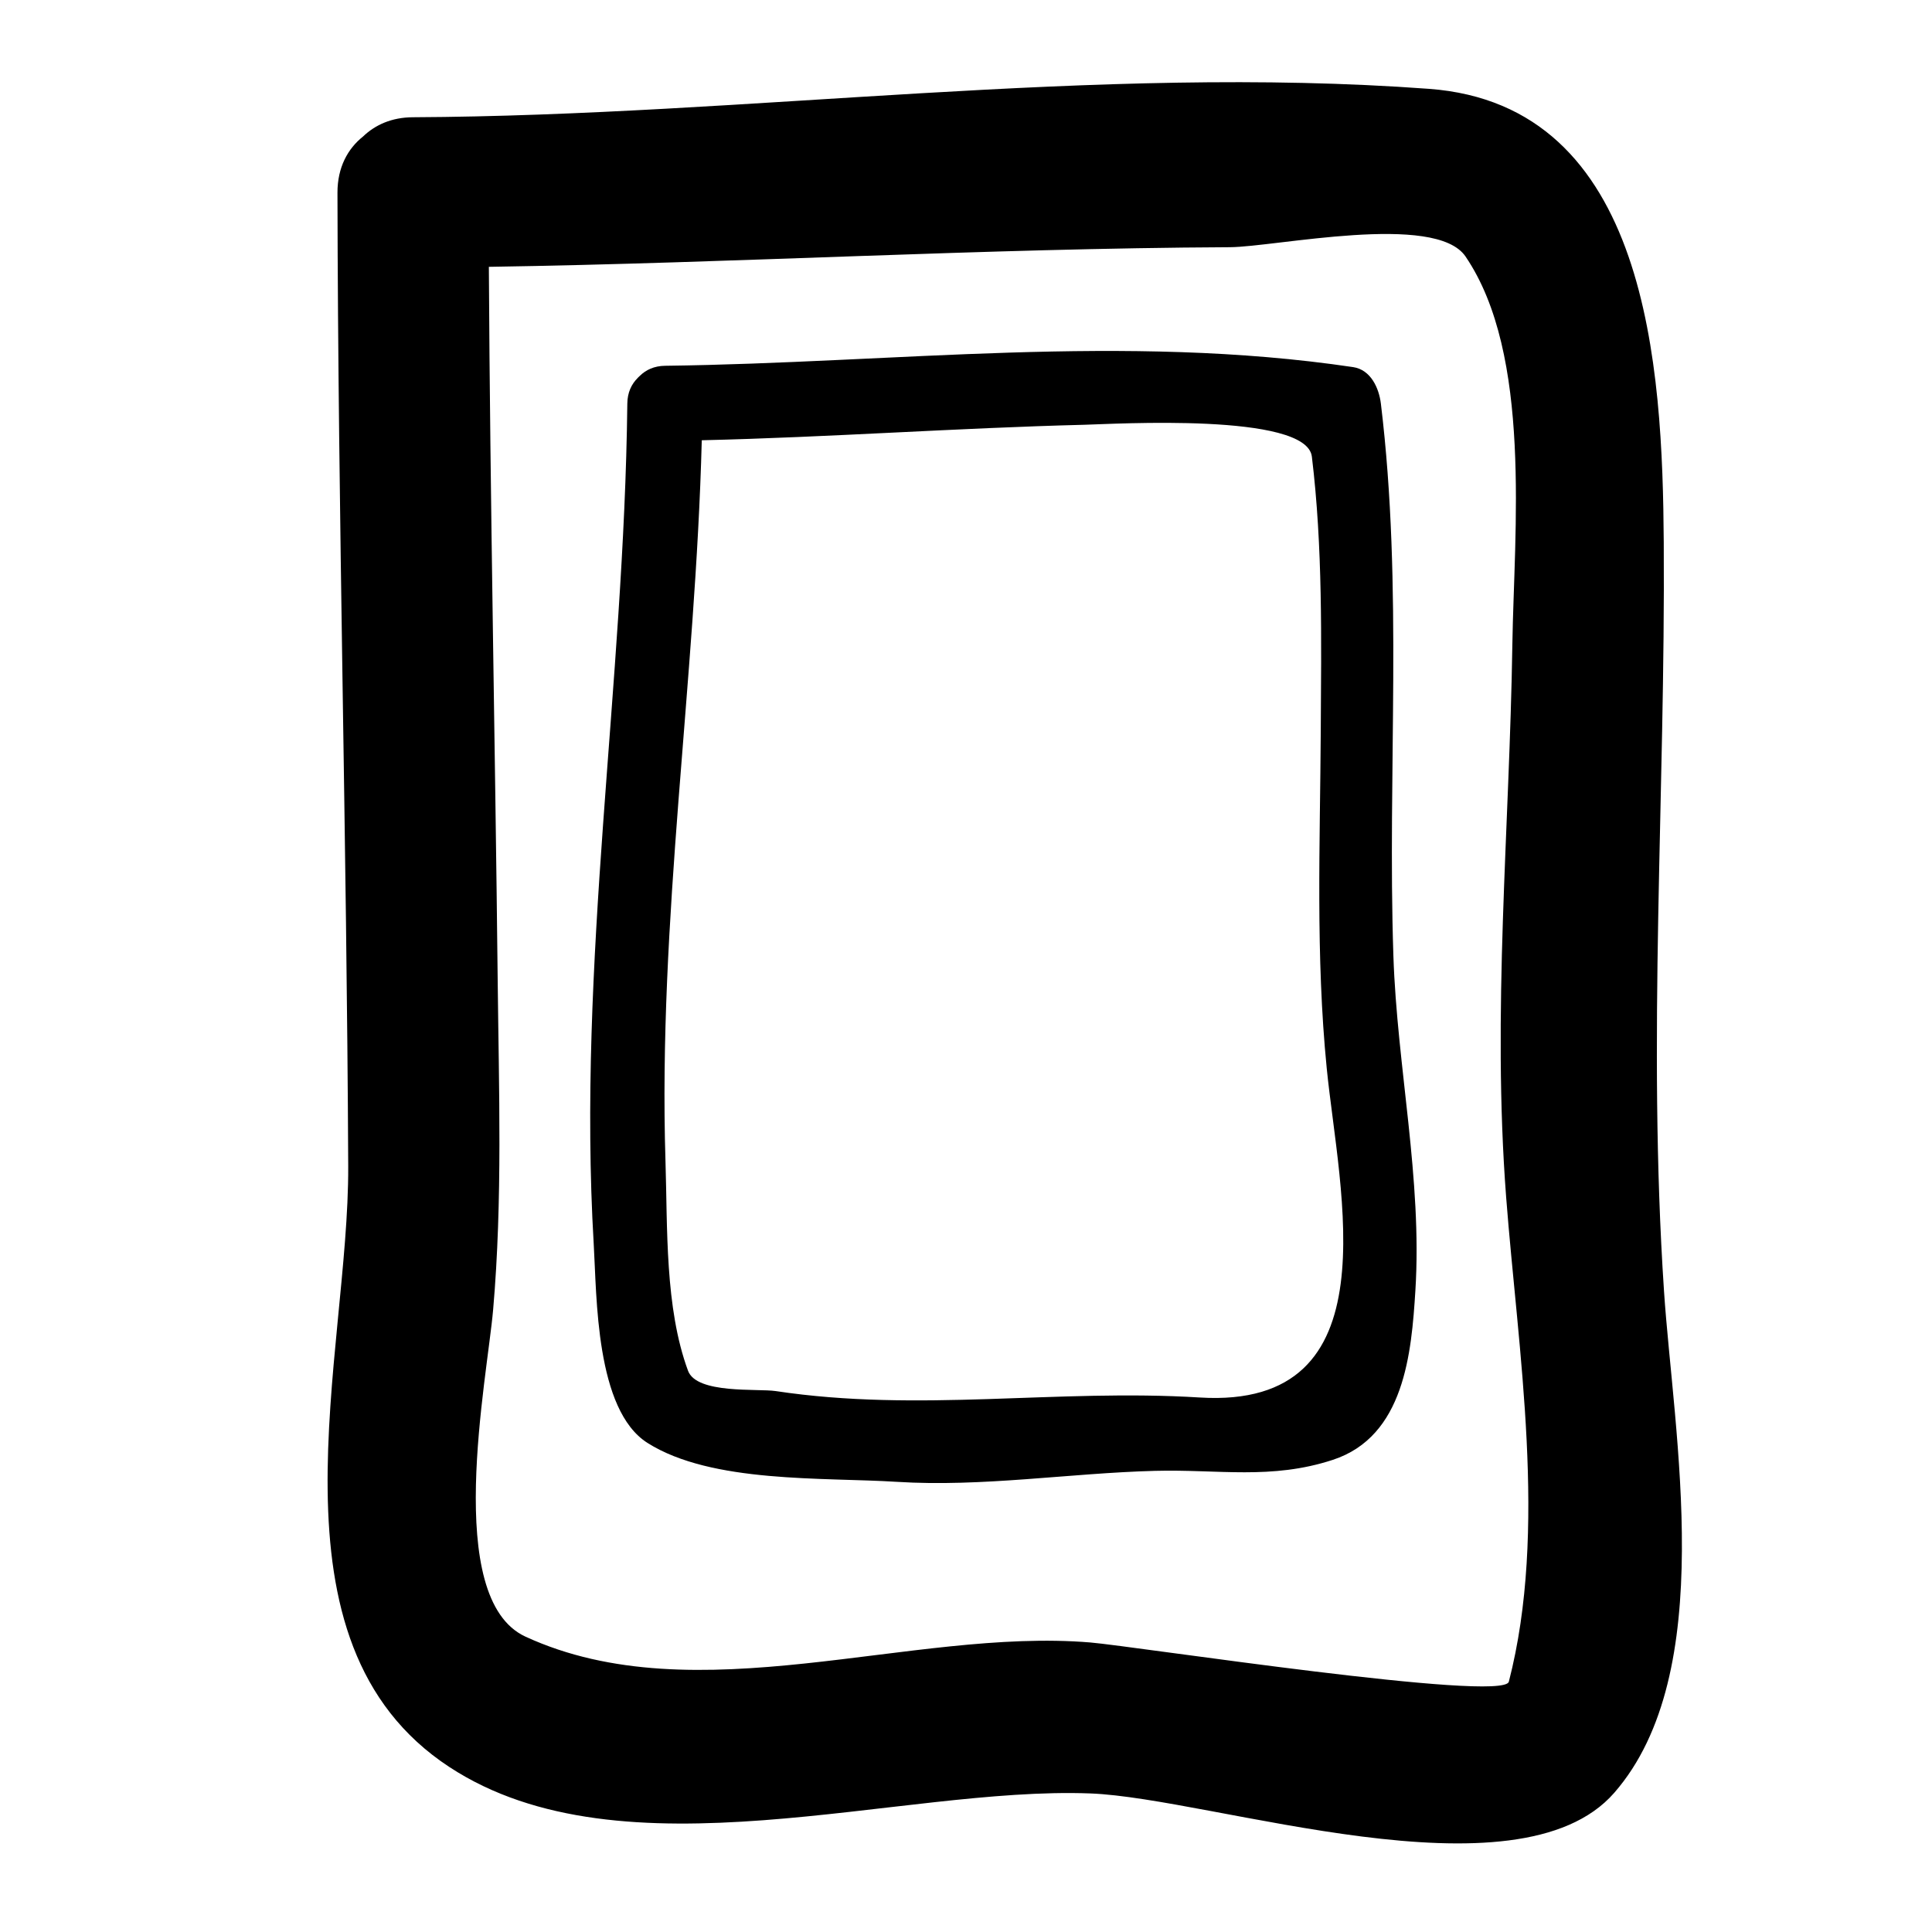
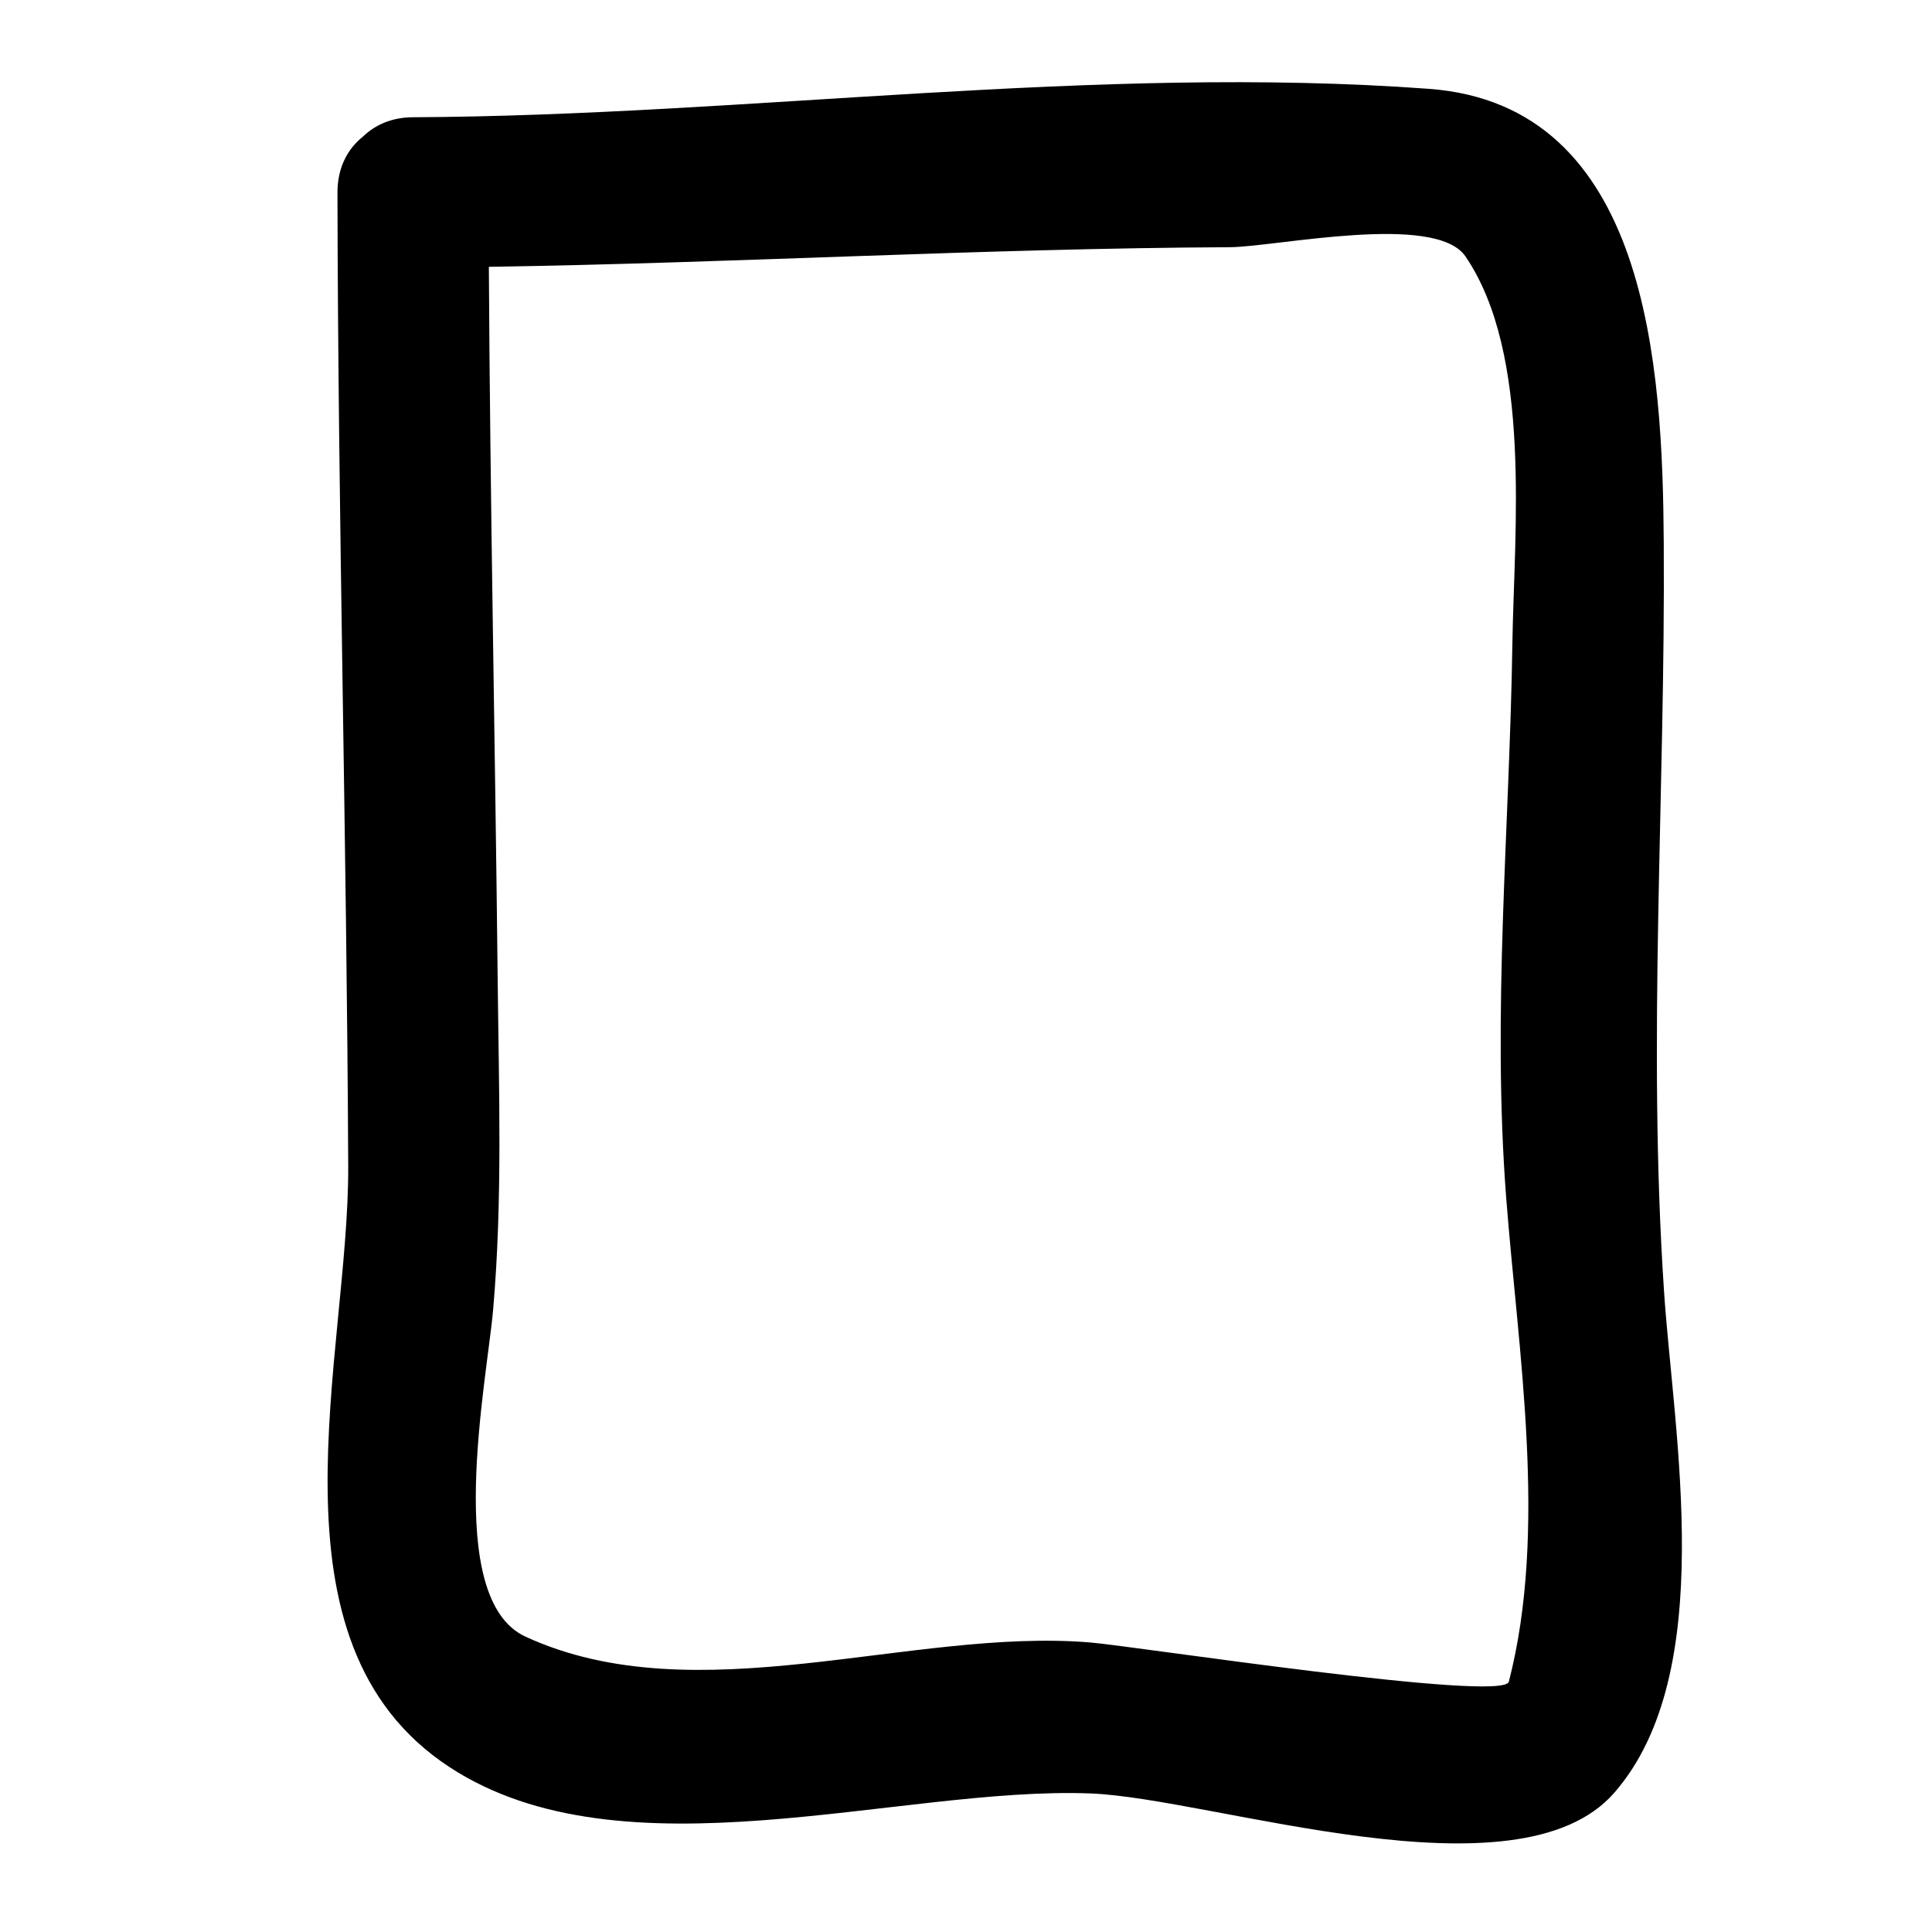
<svg xmlns="http://www.w3.org/2000/svg" version="1.1" id="Capa_1" x="0px" y="0px" width="64px" height="64px" viewBox="0 0 64 64" enable-background="new 0 0 64 64" xml:space="preserve">
  <path d="M14.885,58.534c5.761,3.778,14.892,0.633,21.235,0.876c4.056,0.155,14.145,3.659,17.354-0.021  c3.464-3.971,1.963-11.881,1.648-16.625c-0.553-8.324,0.047-16.457-0.008-24.79C55.076,12.169,54.62,3.48,47.336,2.943  C36.287,2.128,24.77,3.832,13.679,3.884c-0.711,0.003-1.256,0.257-1.653,0.638c-0.504,0.402-0.848,1.019-0.847,1.862  c0.018,10.75,0.308,21.497,0.356,32.246C11.564,44.893,8.573,54.395,14.885,58.534z M16.486,32.433  c-0.084-7.865-0.25-15.728-0.292-23.594c8.183-0.125,16.355-0.611,24.541-0.65c1.516-0.007,6.813-1.161,7.812,0.307  c2.214,3.253,1.609,9.116,1.552,12.847c-0.094,6.147-0.676,12.173-0.206,18.314c0.392,5.108,1.388,11.021,0.089,16.052  c-0.181,0.7-12.388-1.177-13.863-1.3c-5.944-0.494-13.046,2.416-18.712-0.193c-2.748-1.266-1.271-8.522-1.071-10.835  C16.652,39.74,16.525,36.084,16.486,32.433z" />
-   <path d="M21.451,47.8c2.129,1.345,5.822,1.133,8.265,1.288c2.82,0.178,5.715-0.289,8.538-0.364c2.113-0.056,3.858,0.303,5.895-0.364  c2.377-0.777,2.608-3.545,2.737-5.602c0.232-3.699-0.605-7.402-0.728-11.09c-0.203-6.13,0.328-12.182-0.415-18.301  c-0.062-0.506-0.331-1.118-0.918-1.206c-7.593-1.127-15.168-0.139-22.794-0.044c-0.36,0.004-0.636,0.137-0.835,0.333  c-0.019,0.016-0.035,0.034-0.053,0.05c-0.007,0.009-0.016,0.016-0.023,0.025c-0.2,0.2-0.335,0.477-0.339,0.841  c-0.105,9.297-1.662,18.542-1.113,27.851C19.771,42.948,19.723,46.708,21.451,47.8z M23.247,14.584  c4.228-0.098,8.447-0.407,12.675-0.513c0.968-0.024,7.357-0.411,7.535,1.054c0.365,3.002,0.312,6.064,0.295,9.082  c-0.022,3.751-0.173,7.447,0.198,11.184c0.407,4.099,2.224,11.301-4.205,10.903c-4.752-0.294-9.286,0.505-14.05-0.213  c-0.592-0.089-2.616,0.105-2.903-0.673c-0.772-2.092-0.677-4.734-0.747-6.942C21.795,30.493,23.042,22.549,23.247,14.584z" />
</svg>